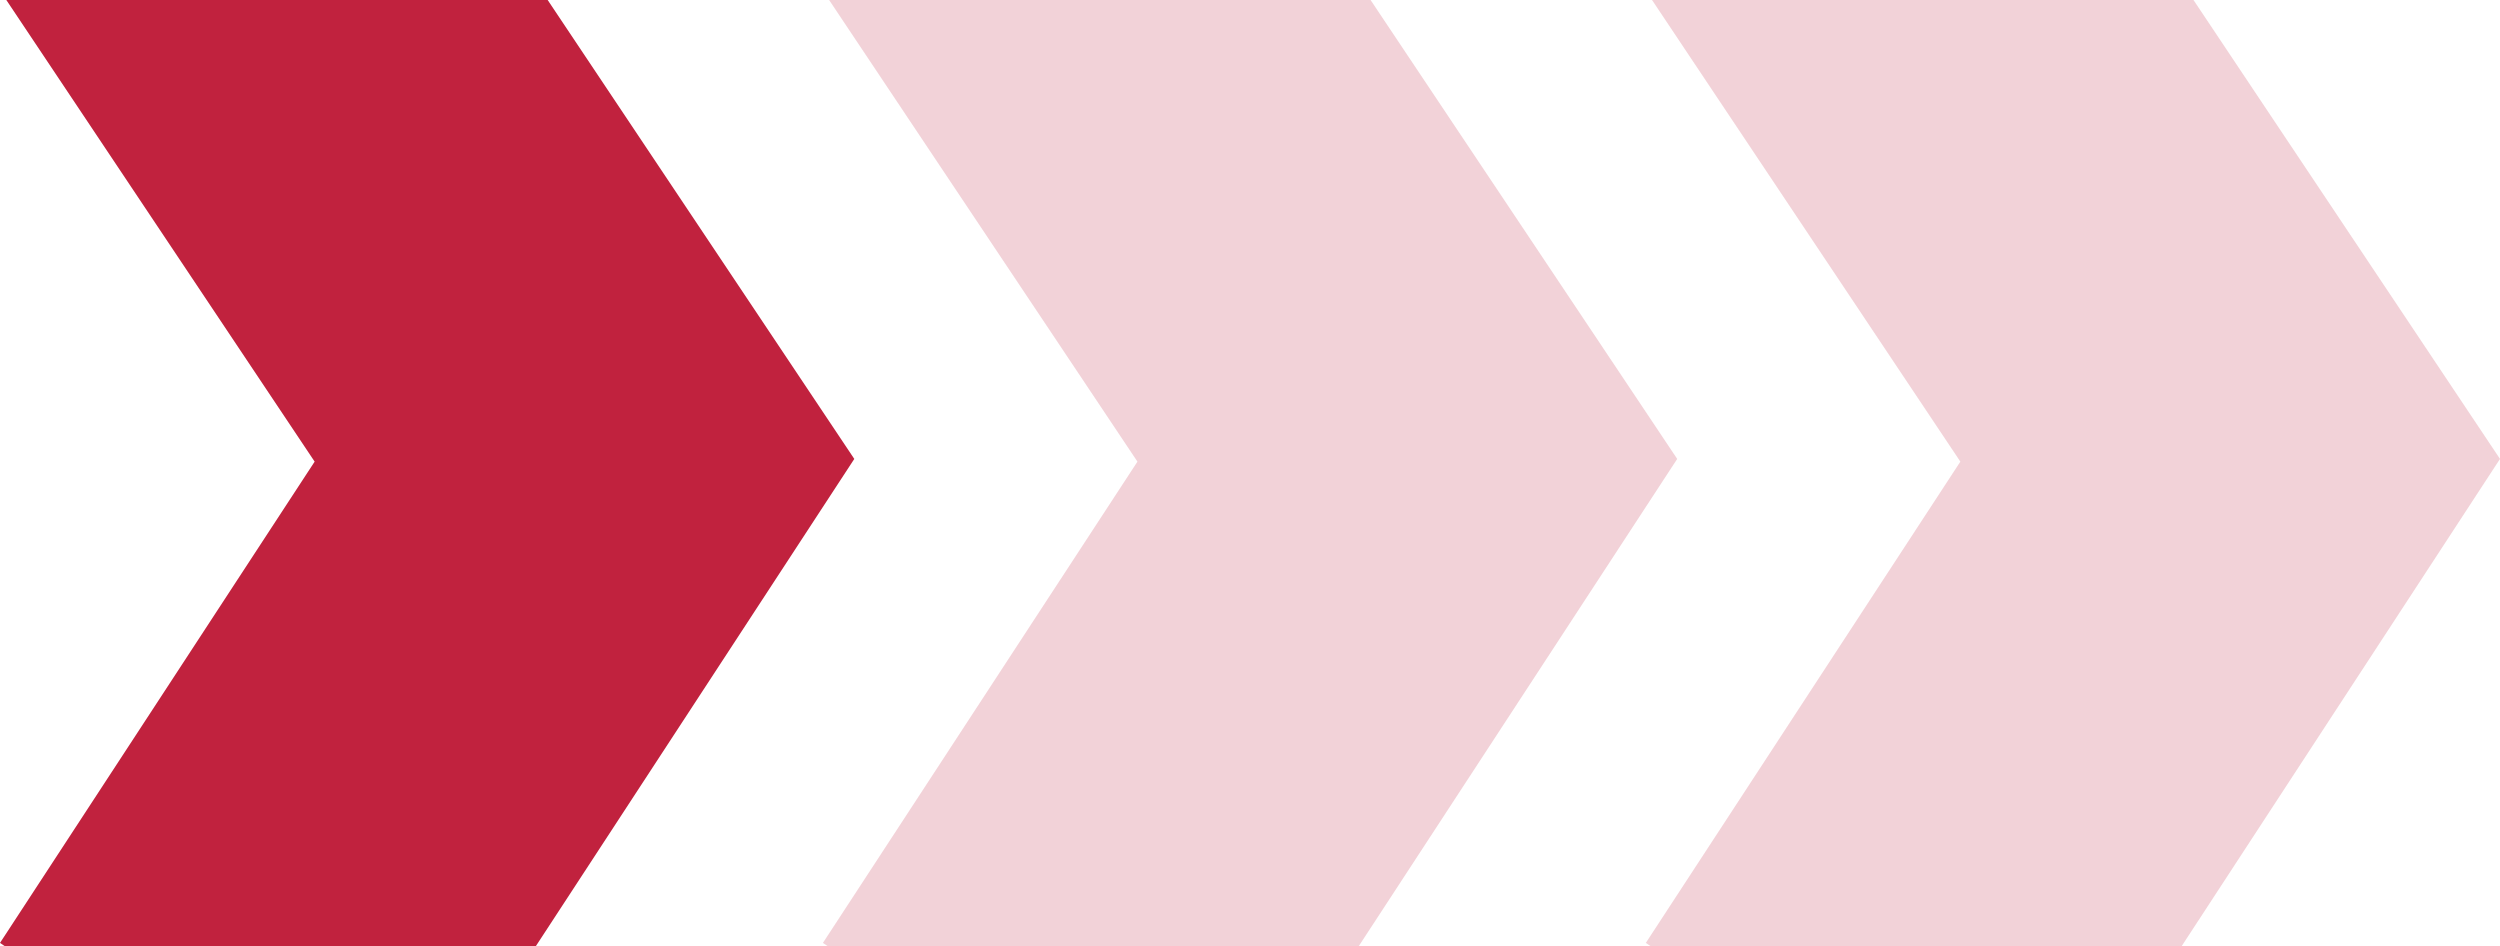
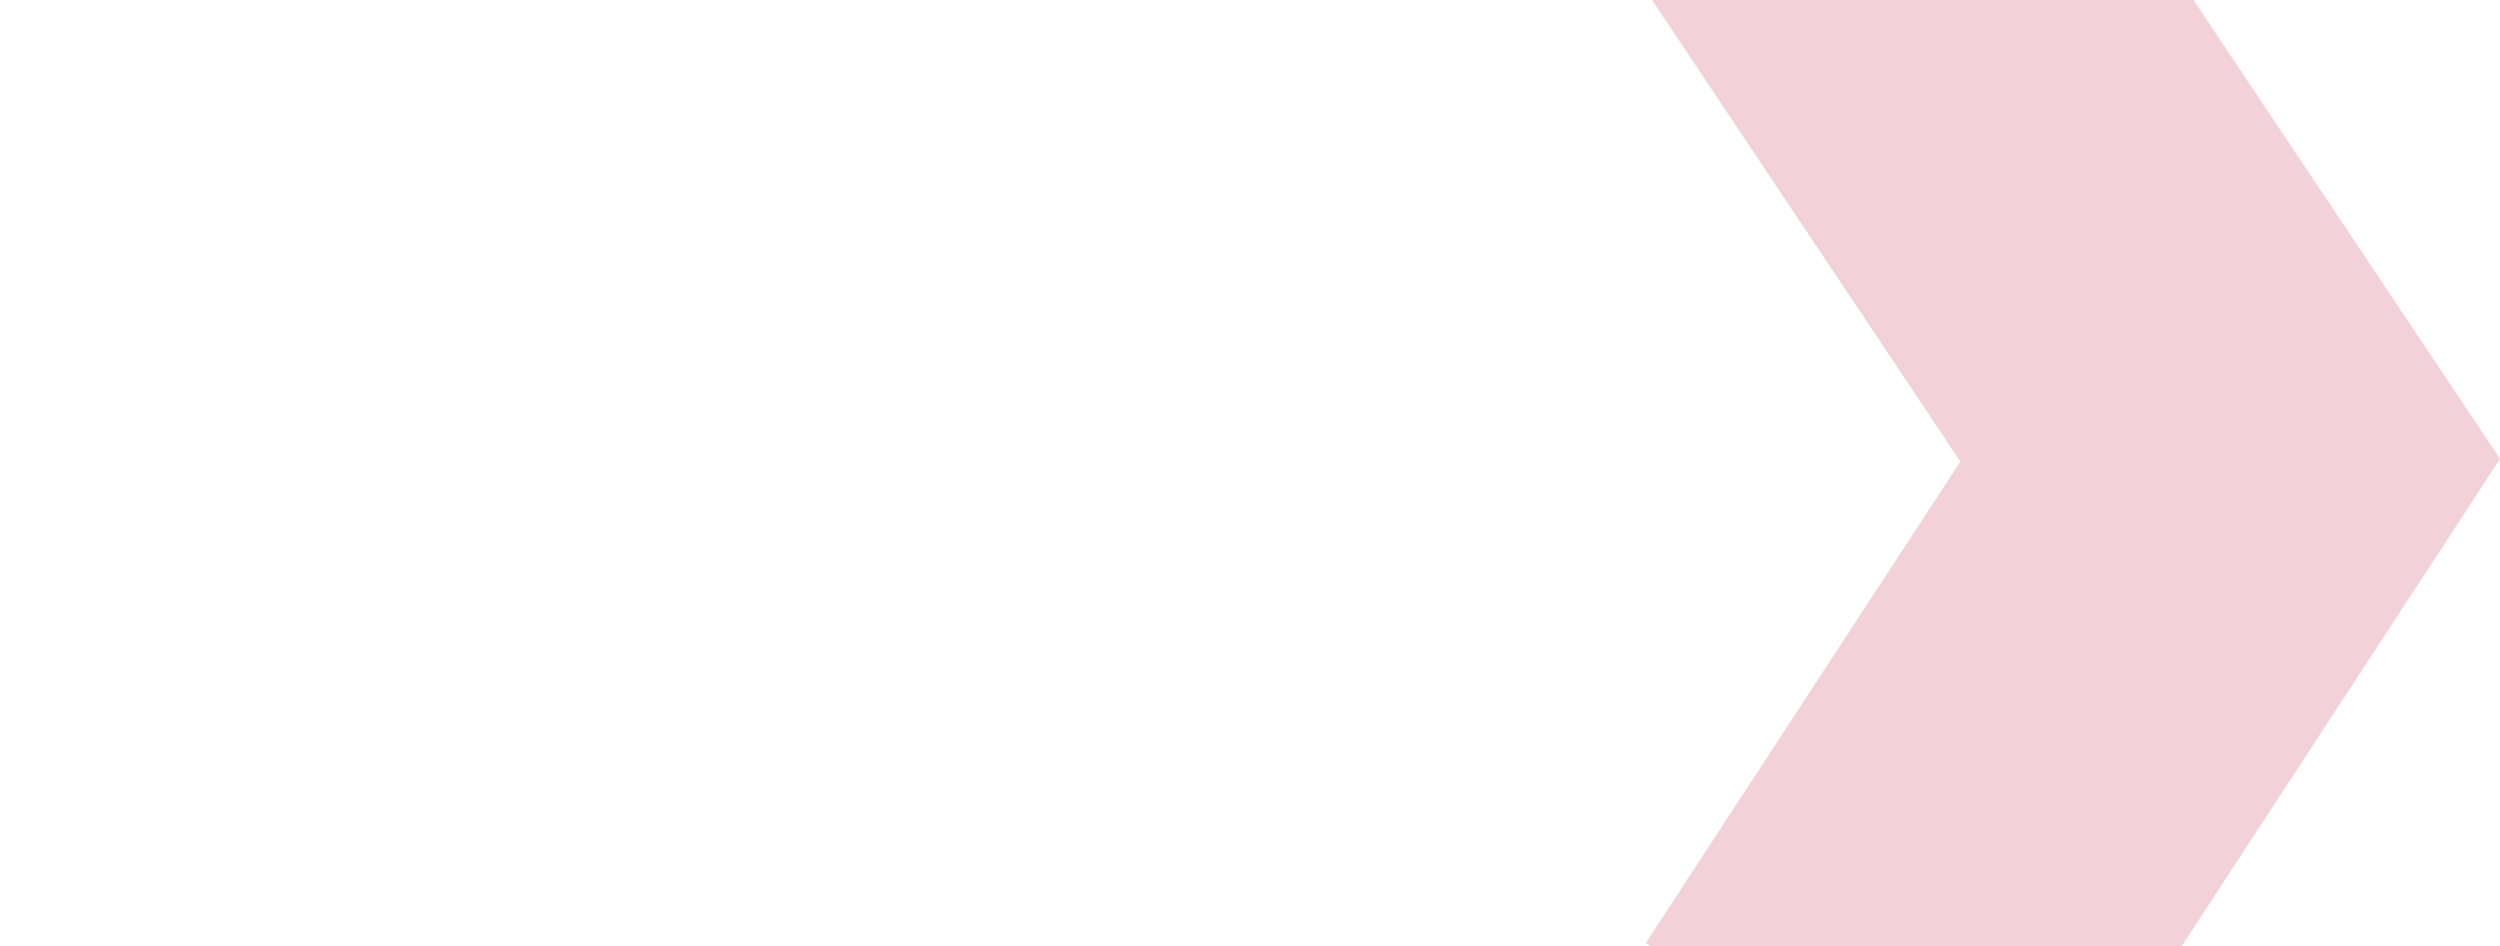
<svg xmlns="http://www.w3.org/2000/svg" width="100%" height="100%" viewBox="0 0 221.44 83.81" style="vertical-align: middle; max-width: 100%; width: 100%;">
  <g>
    <g>
-       <polygon points="0.43 83.81 47.46 83.81 75.67 40.65 48.51 0 0.56 0 27.87 40.89 0 83.52 0.43 83.81" fill="rgb(193,34,62)">
-      </polygon>
-       <polygon points="73.32 83.81 120.35 83.81 148.56 40.65 121.4 0 73.44 0 100.75 40.89 72.89 83.52 73.32 83.81" fill="rgba(193, 34, 62, 0.2)">
-      </polygon>
      <polygon points="146.21 83.81 193.24 83.81 221.44 40.65 194.29 0 146.33 0 173.64 40.89 145.78 83.52 146.21 83.81" fill="rgba(193, 34, 62, 0.2)">
     </polygon>
    </g>
  </g>
</svg>